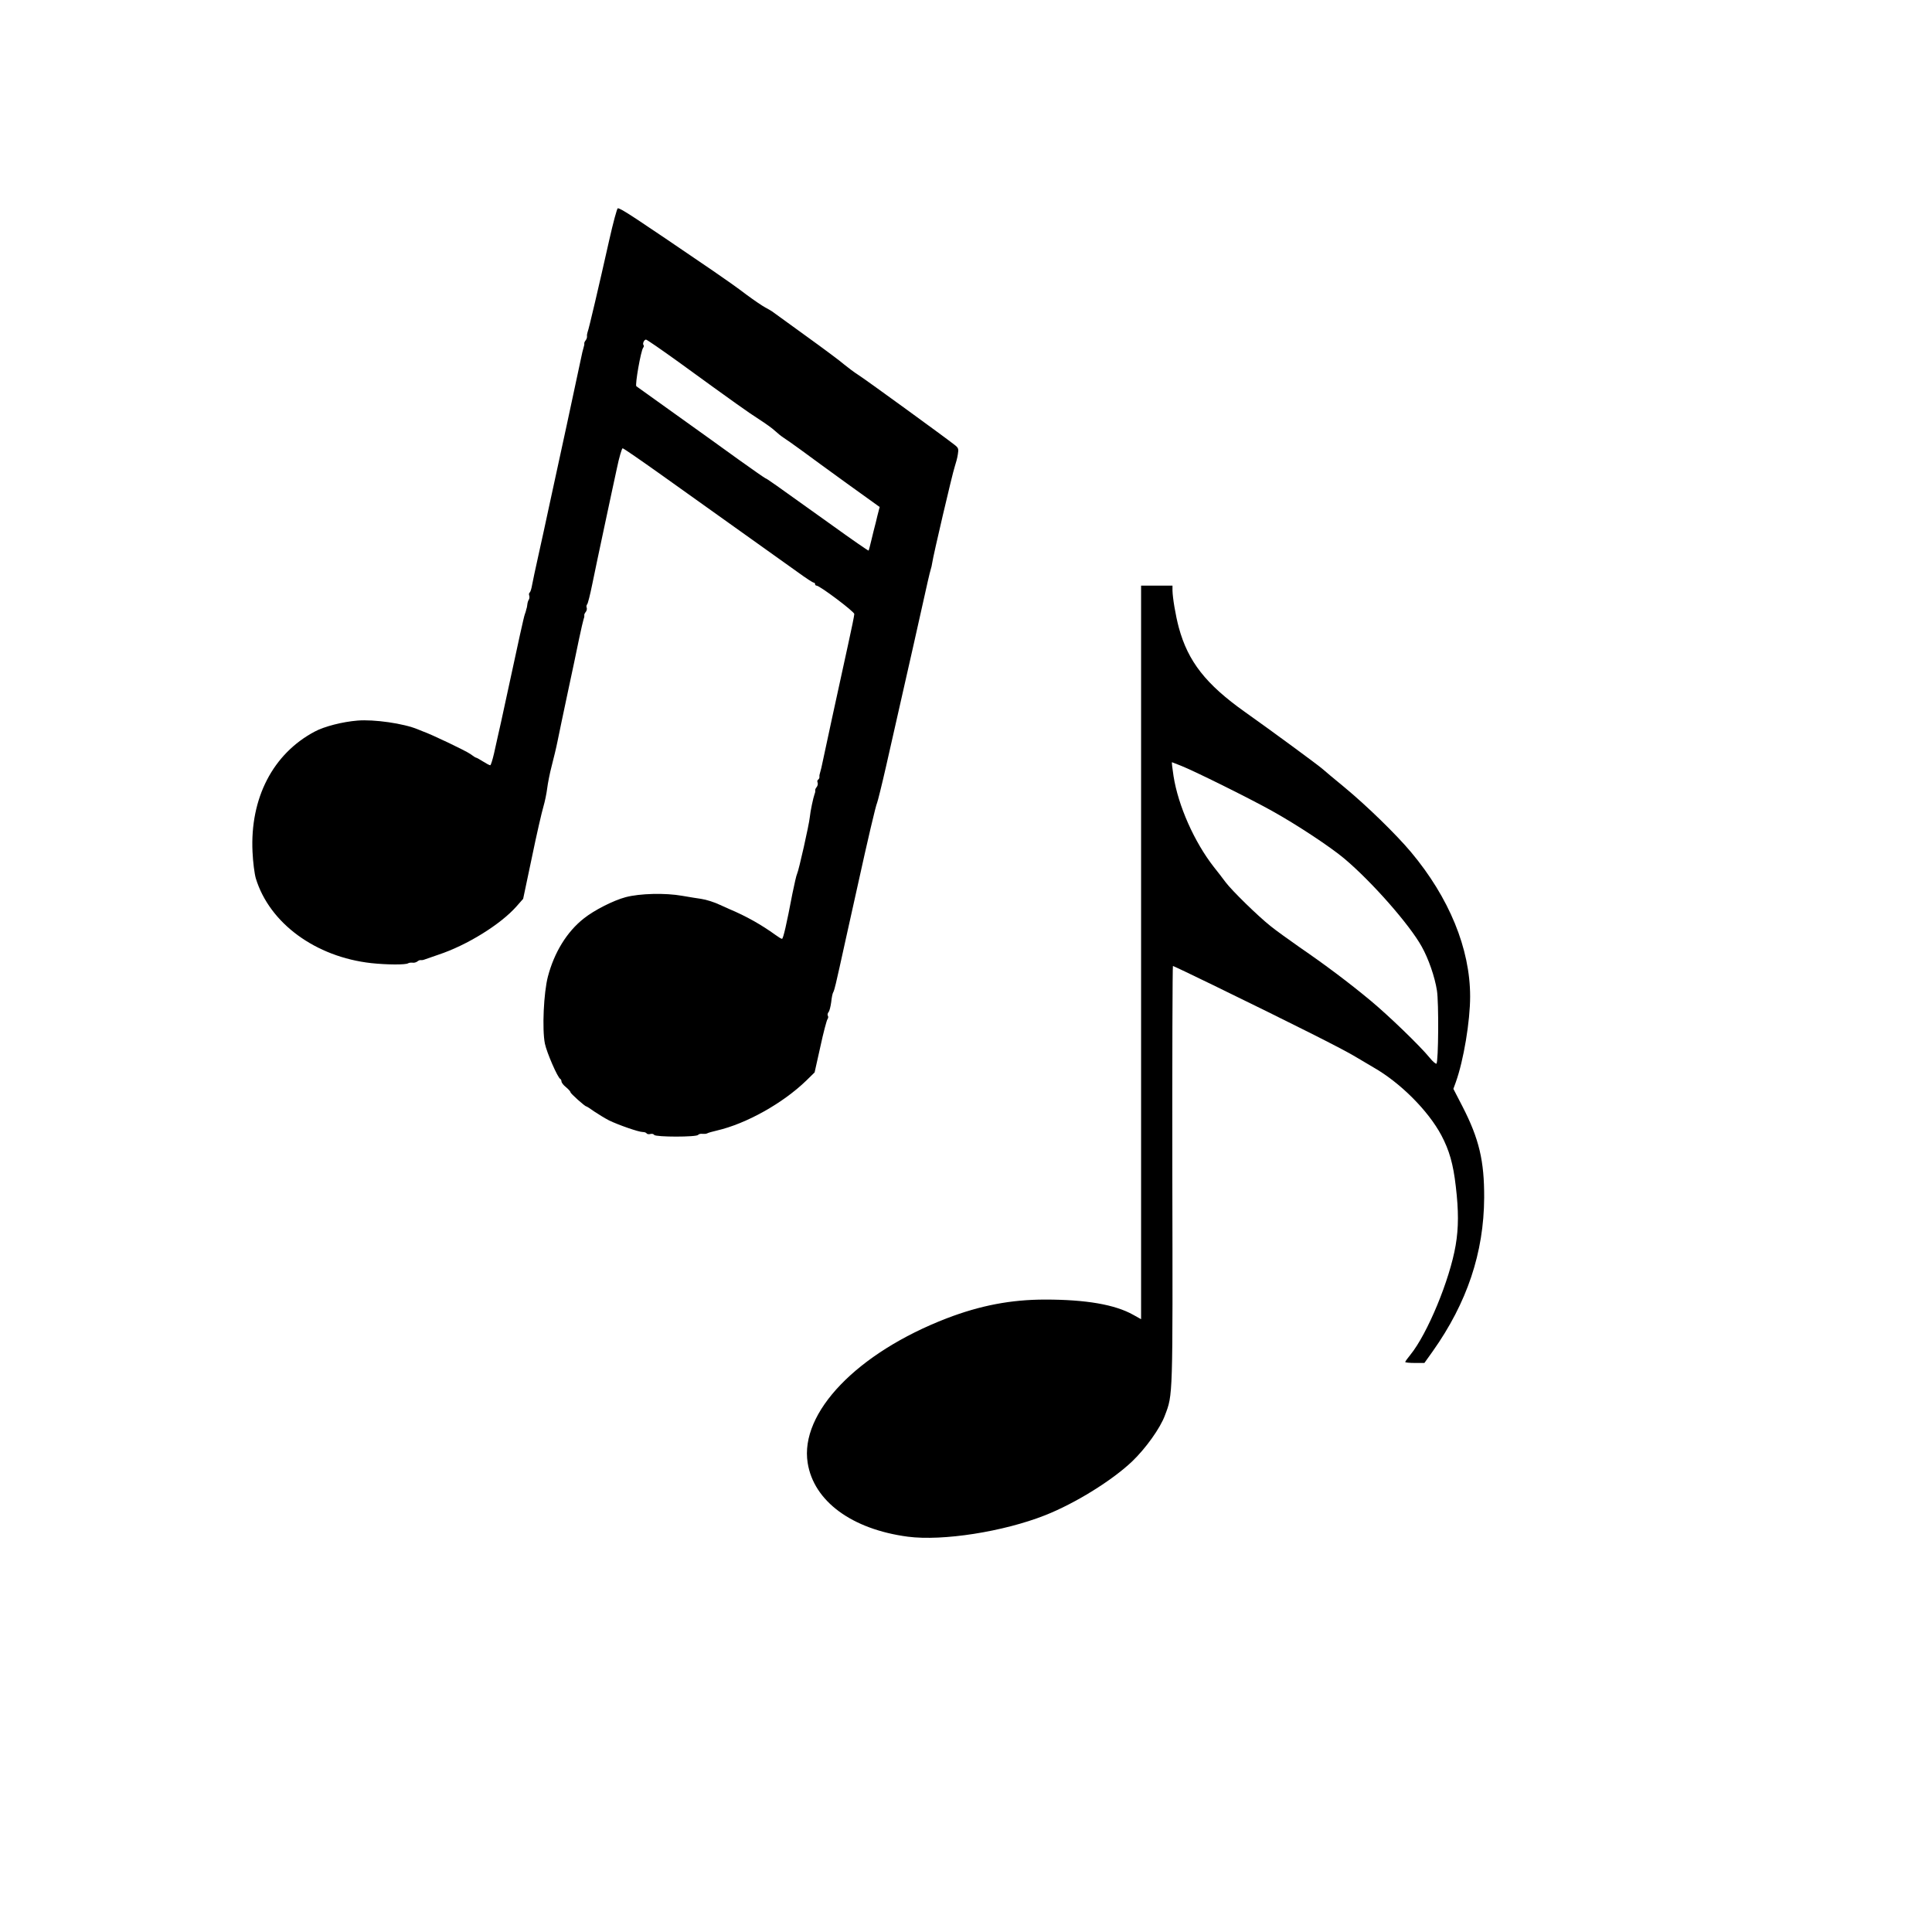
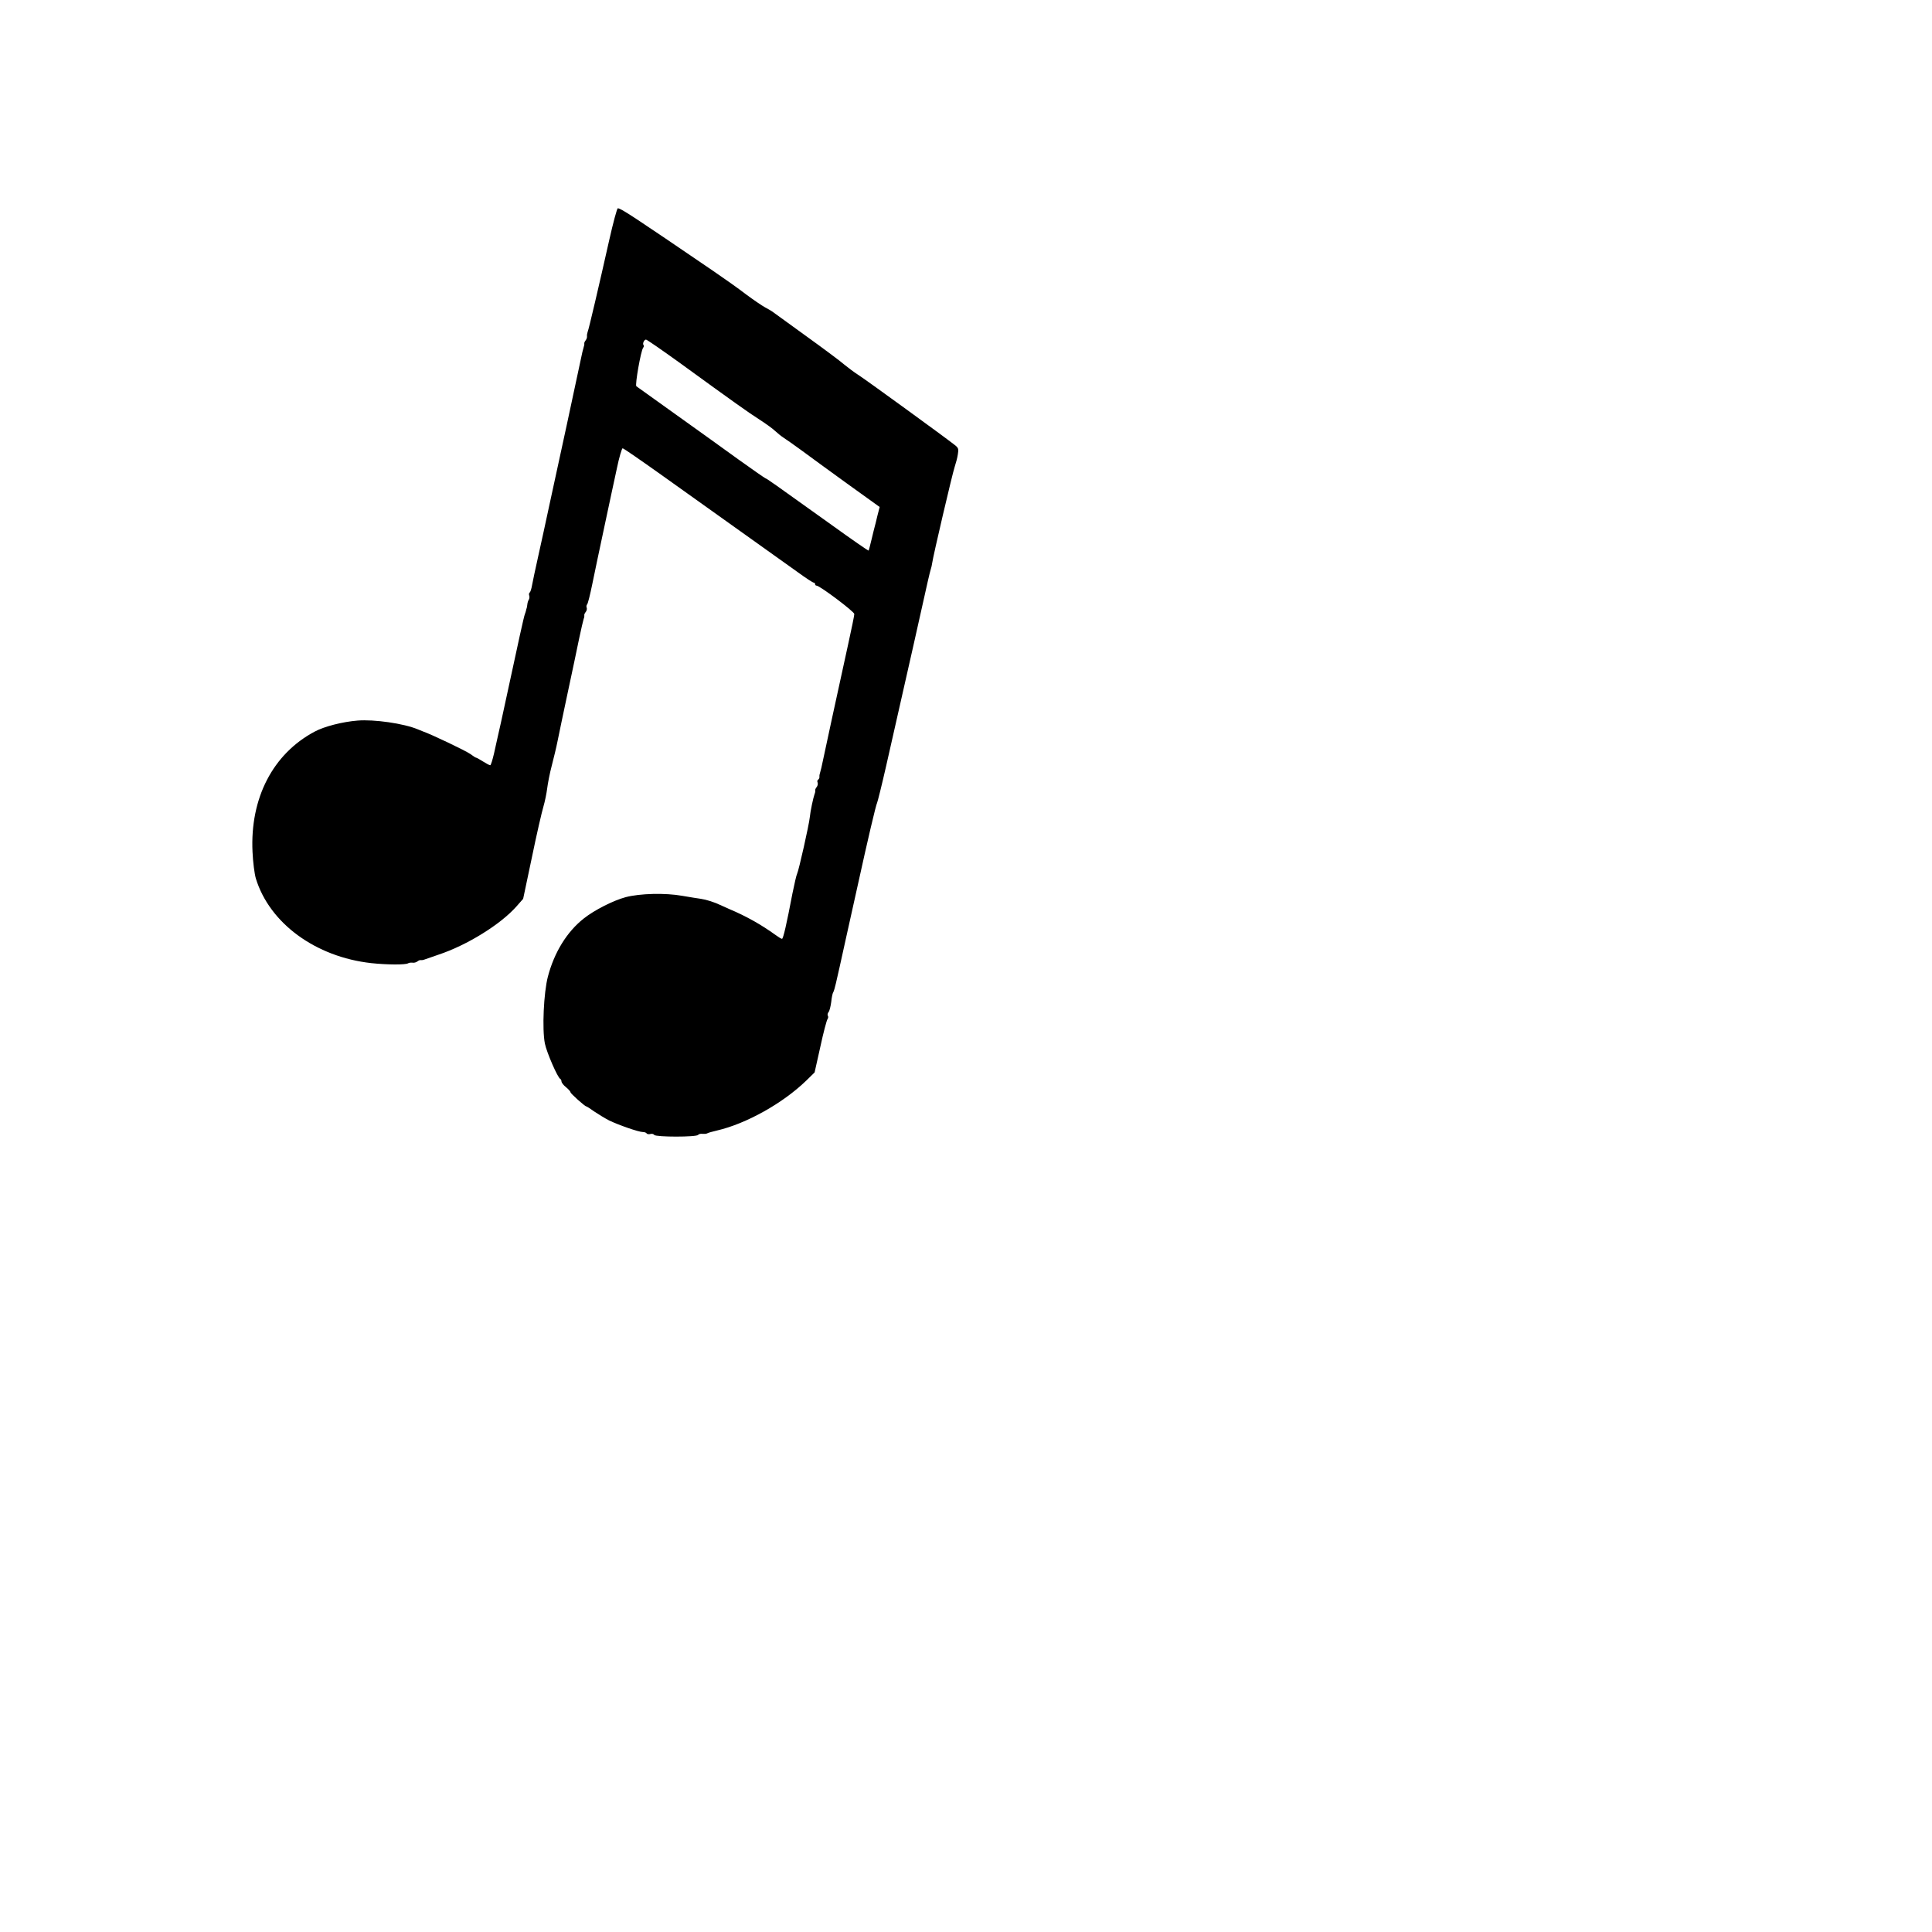
<svg xmlns="http://www.w3.org/2000/svg" version="1.0" viewBox="0 0 1280 1280" preserveAspectRatio="xMidYMid meet">
  <g transform="translate(0,1280) scale(0.1,-0.1)" stroke="none">
    <path d="M4036 11208 c-66 -294 -135 -590 -143 -608 -3 -8 -5 -21 -4 -28 1 -8                     -3 -19 -9 -27 -6 -7 -10 -17 -9 -21 1 -5 -1 -16 -4 -24 -3 -8 -13 -49 -21 -90                     -9 -41 -50 -232 -91 -425 -42 -192 -93 -431 -115 -530 -21 -99 -54 -250 -73                     -335 -19 -85 -38 -174 -42 -197 -4 -24 -11 -45 -15 -48 -5 -3 -7 -12 -4 -20 3                     -8 2 -20 -2 -27 -5 -7 -9 -21 -10 -30 -1 -10 -3 -21 -4 -25 -2 -5 -4 -12 -5                     -18 -1 -5 -5 -17 -8 -25 -6 -15 -39 -164 -123 -555 -25 -115 -49 -228 -55                     -250 -5 -22 -17 -75 -26 -117 -10 -43 -21 -78 -25 -78 -5 0 -26 11 -48 25 -22                     14 -42 25 -45 25 -4 0 -21 11 -38 24 -31 22 -259 131 -317 151 -3 1 -17 7 -32                     13 -93 39 -290 67 -399 58 -100 -8 -221 -39 -284 -73 -277 -147 -429 -441                     -412 -797 3 -68 13 -145 22 -176 91 -297 396 -520 765 -561 102 -11 227 -12                     244 -1 6 4 19 5 29 4 10 -2 24 2 32 8 7 6 17 10 21 9 5 -1 16 0 24 3 8 3 51                     18 95 33 190 63 412 201 517 320 l44 50 58 275 c31 151 66 302 76 335 10 34                     21 88 25 120 4 33 17 101 30 150 13 50 31 124 39 165 8 41 38 183 66 315 28                     132 63 294 76 360 14 66 28 127 31 135 4 8 5 19 4 24 -1 4 3 14 10 22 6 8 9                     20 6 28 -3 7 -2 17 3 22 5 5 20 65 34 134 14 69 50 240 80 380 30 140 67 315                     83 387 15 73 33 133 38 133 6 0 120 -79 255 -175 370 -264 801 -572 907 -647                     52 -38 98 -68 104 -68 5 0 9 -4 9 -10 0 -5 4 -10 10 -10 21 0 250 -172 250                     -188 0 -9 -18 -98 -40 -197 -82 -375 -151 -692 -166 -765 -8 -41 -18 -82 -21                     -90 -3 -8 -5 -20 -4 -27 1 -6 -3 -14 -8 -18 -6 -3 -8 -12 -4 -20 3 -9 0 -21                     -6 -29 -7 -8 -11 -18 -10 -22 1 -5 0 -16 -4 -24 -9 -25 -28 -113 -32 -155 -5                     -50 -73 -352 -84 -374 -5 -9 -18 -68 -31 -131 -39 -205 -61 -300 -69 -300 -5                     0 -23 11 -42 25 -97 70 -197 126 -309 173 -19 8 -46 21 -60 27 -35 17 -91 35                     -126 40 -16 2 -72 11 -124 20 -112 20 -280 16 -375 -9 -82 -22 -208 -86 -277                     -141 -112 -88 -196 -225 -238 -385 -28 -107 -39 -349 -20 -444 12 -59 85 -227                     102 -234 4 -2 8 -10 8 -17 0 -7 13 -25 30 -38 17 -14 30 -29 30 -34 0 -8 95                     -93 104 -93 3 0 27 -15 53 -34 27 -18 71 -45 98 -59 62 -30 196 -77 224 -77                     11 0 22 -4 25 -9 3 -5 15 -7 25 -4 10 3 22 0 25 -6 10 -15 282 -15 291 0 4 5                     17 9 28 7 12 -1 27 0 32 3 6 4 35 12 65 19 194 45 436 180 592 331 l55 54 38                     170 c20 94 42 175 47 182 5 7 7 17 3 23 -4 6 -2 17 4 24 7 8 14 38 18 67 3 30                     9 59 13 64 4 6 12 33 18 60 7 28 37 163 67 300 31 138 67 300 80 360 63 287                     118 522 126 536 4 9 31 117 59 240 136 600 258 1139 276 1224 9 39 18 77 21                     85 3 8 7 26 9 40 6 46 134 593 149 637 8 24 18 61 21 83 6 36 4 43 -22 63 -66                     52 -579 425 -633 460 -33 21 -76 54 -98 72 -21 19 -135 104 -253 189 -118 85                     -220 159 -225 163 -6 4 -26 16 -45 26 -19 10 -75 48 -125 85 -49 38 -148 108                     -220 157 -531 362 -611 415 -632 415 -5 0 -31 -96 -57 -212z m462 -808 c366                     -266 462 -334 534 -380 39 -25 85 -58 102 -74 17 -16 42 -36 56 -45 14 -9 66                     -45 115 -81 50 -37 187 -137 306 -223 l217 -156 -15 -58 c-7 -32 -16 -65 -18                     -73 -2 -8 -12 -46 -21 -85 -9 -38 -18 -72 -19 -73 -2 -2 -112 74 -245 170                     -405 290 -425 304 -440 310 -8 4 -87 59 -175 122 -88 64 -275 198 -415 298                     -140 100 -259 185 -264 189 -10 9 30 236 45 255 5 6 6 14 3 17 -9 9 3 37 16                     37 6 0 104 -68 218 -150z" />
-     <path d="M7560 6490 l0 -2430 -52 29 c-121 68 -313 101 -583 101 -227 0 -430                     -39 -652 -124 -594 -229 -975 -625 -922 -958 40 -254 293 -440 664 -489 231                     -30 633 33 909 142 200 79 443 230 576 356 90 86 187 221 218 306 53 140 52                     104 49 1595 -1 760 1 1382 4 1382 4 0 123 -57 265 -126 542 -264 862 -425 944                     -475 47 -28 101 -60 120 -71 177 -101 362 -286 449 -449 53 -100 79 -190 96                     -339 19 -161 19 -274 -1 -391 -39 -229 -187 -586 -300 -725 -19 -23 -34 -44                     -34 -48 0 -3 29 -6 63 -6 l64 0 55 77 c228 322 339 654 341 1018 1 243 -33                     389 -144 605 l-60 116 16 44 c52 145 95 404 95 568 0 317 -139 655 -392 957                     -99 118 -293 307 -443 431 -66 54 -129 107 -140 117 -26 24 -342 256 -517 380                     -258 183 -377 334 -438 559 -22 82 -41 197 -42 246 l0 32 -104 0 -104 0 0                     -2430z m271 1234 c92 -37 464 -222 599 -298 162 -90 383 -236 476 -314 182                     -153 432 -437 513 -583 45 -80 87 -201 101 -291 13 -80 10 -471 -3 -485 -4 -3                     -24 13 -44 38 -65 80 -276 283 -393 380 -142 118 -299 236 -471 354 -71 50                     -158 112 -192 140 -84 67 -254 233 -297 290 -19 26 -54 71 -78 101 -129 165                     -236 405 -267 602 -8 53 -13 92 -10 92 1 0 30 -12 66 -26z" />
  </g>
</svg>